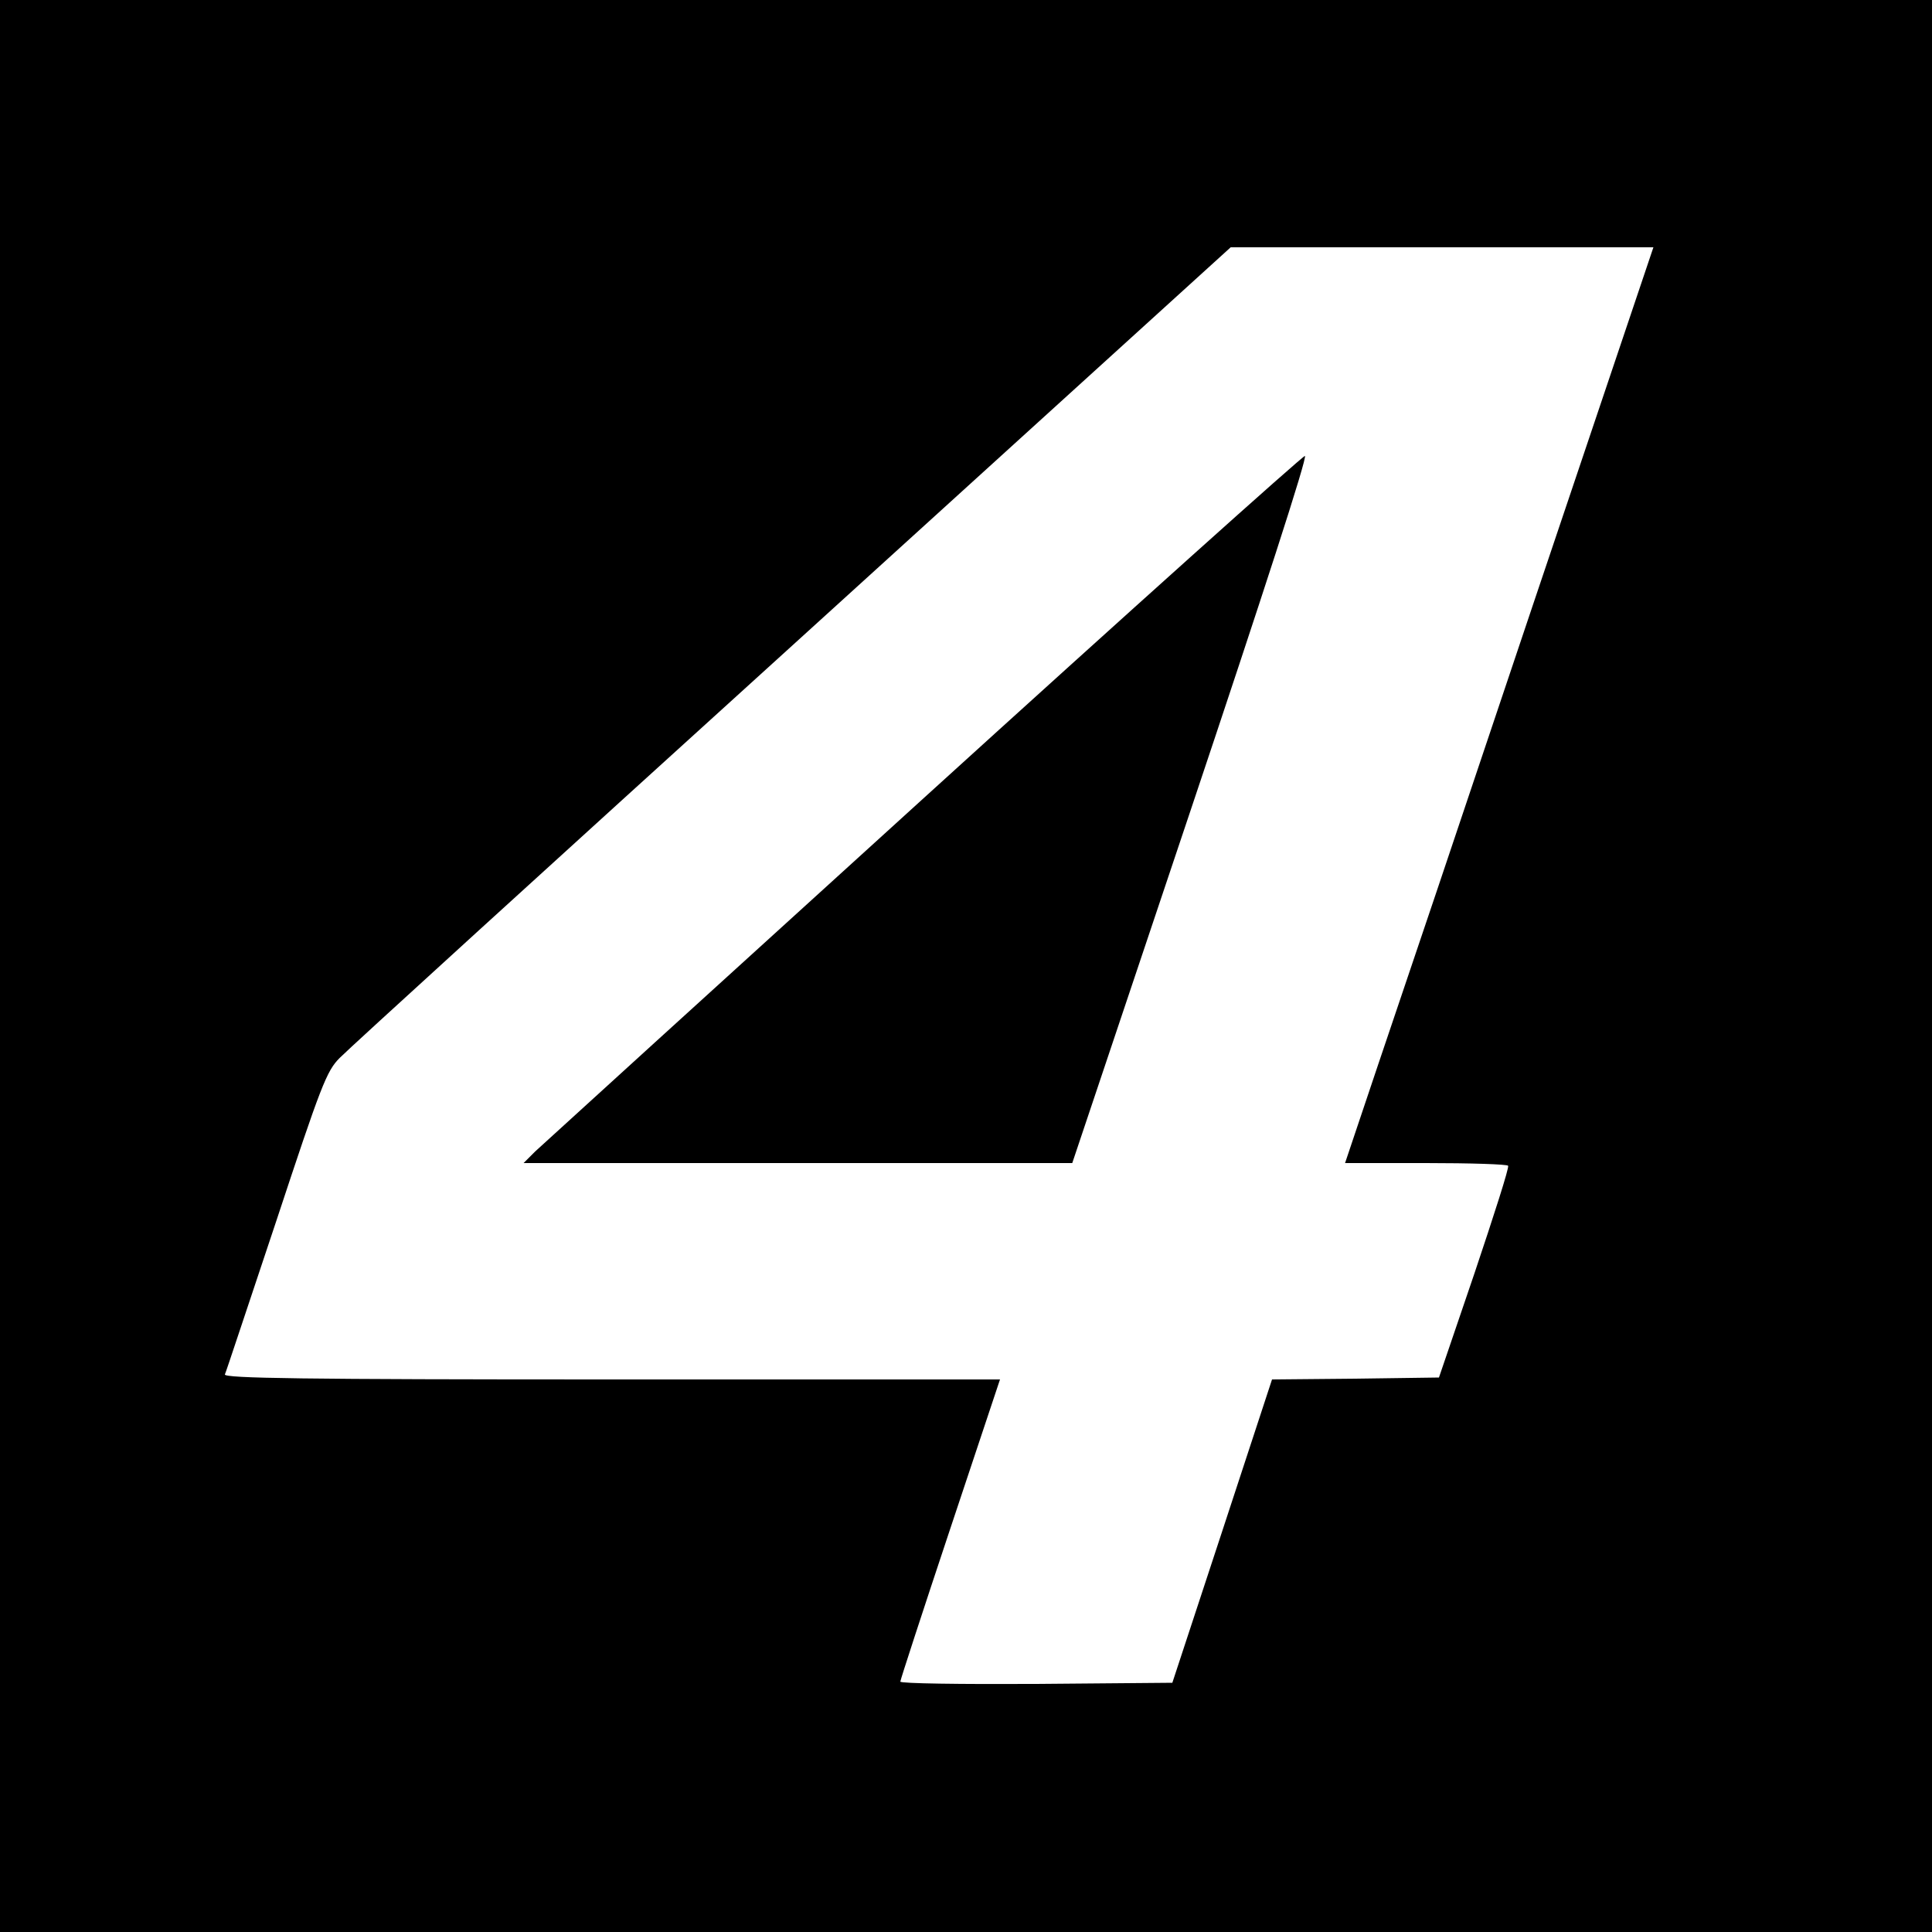
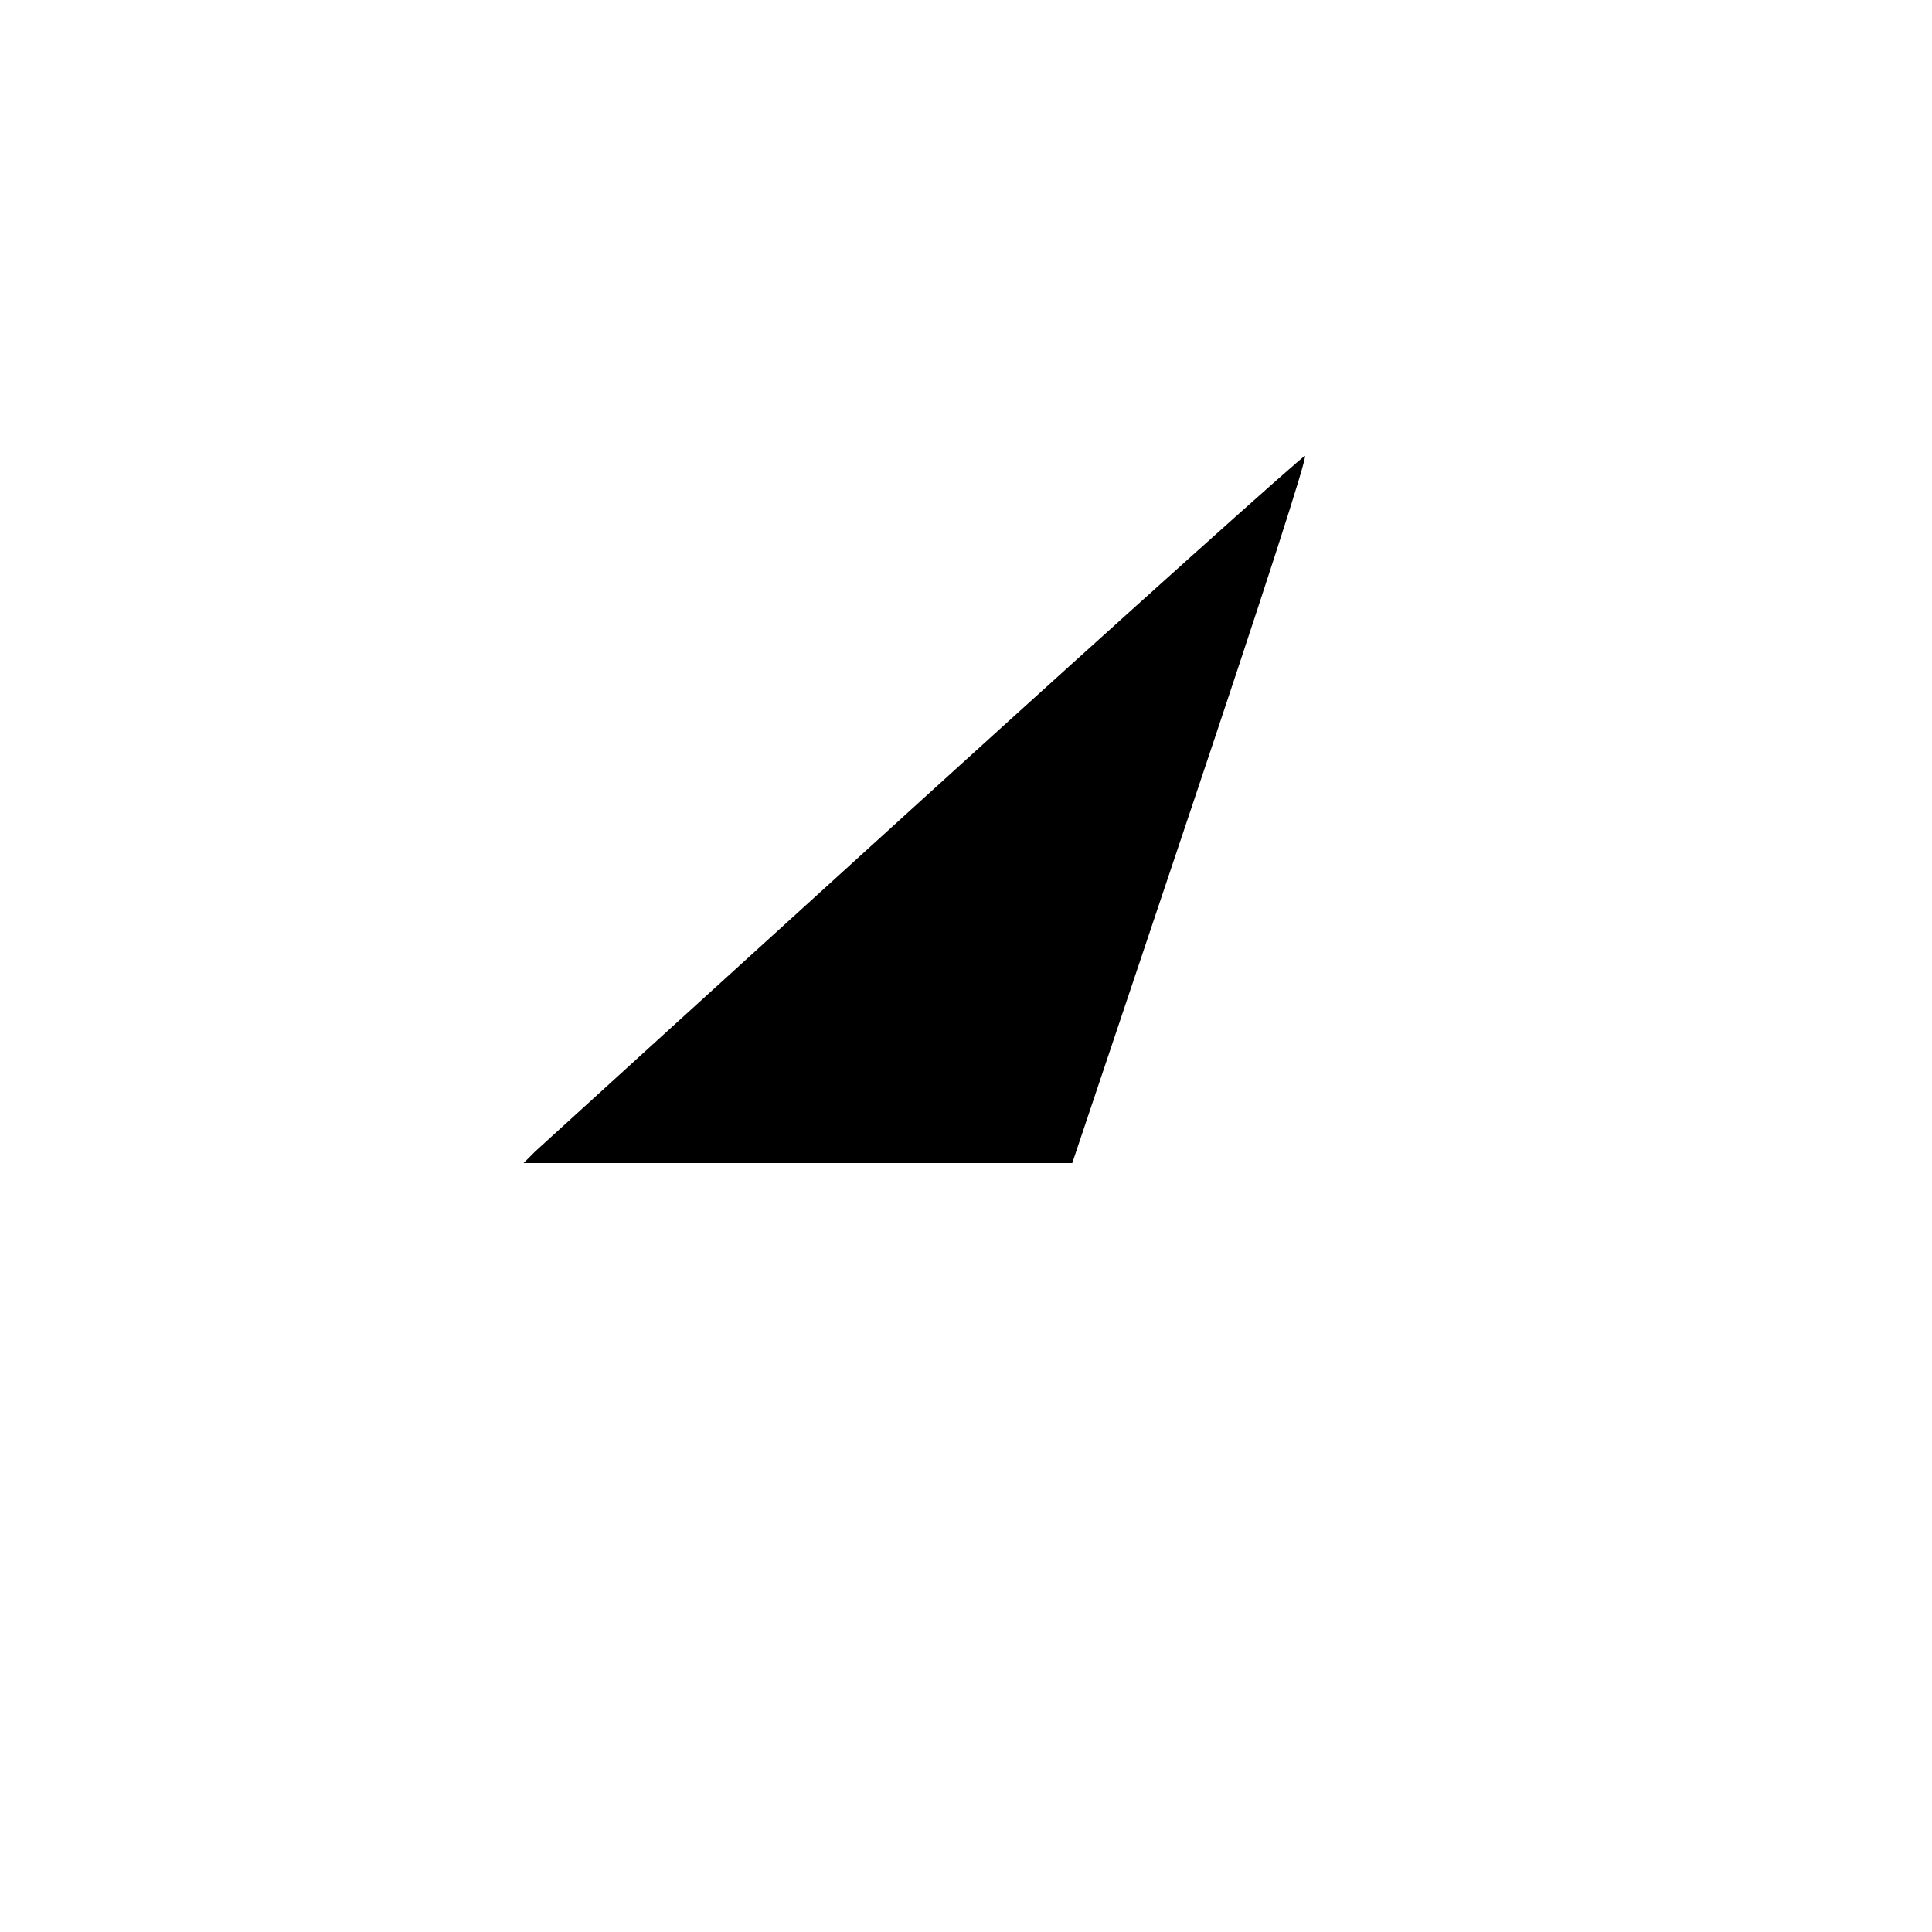
<svg xmlns="http://www.w3.org/2000/svg" version="1.0" width="500pt" height="500pt" viewBox="0 0 500 500" preserveAspectRatio="xMidYMid meet">
  <g transform="translate(0,500) scale(0.1,-0.1)" fill="#000000" stroke="none">
-     <path d="M0 2500 l0 -2500 2500 0 2500 0 0 2500 0 2500 -2500 0 -2500 0 0 -2500z m3965 928 c-172 -513 -352 -1047 -399 -1185 l-85 -253 209 0 c115 0 211 -3 213 -7 3 -5 -37 -129 -87 -278 l-92 -270 -216 -3 -216 -2 -129 -393 -129 -392 -352 -3 c-194 -1 -352 1 -352 6 0 4 58 182 129 395 l129 387 -1005 0 c-800 0 -1004 3 -1001 13 3 6 62 185 133 397 116 351 130 388 164 422 20 21 547 501 1171 1067 l1135 1031 547 0 547 0 -314 -932z" />
    <path d="M2390 2934 c-536 -487 -988 -898 -1005 -914 l-30 -30 710 0 710 0 307 915 c185 552 303 915 295 915 -7 -1 -451 -399 -987 -886z" />
  </g>
</svg>